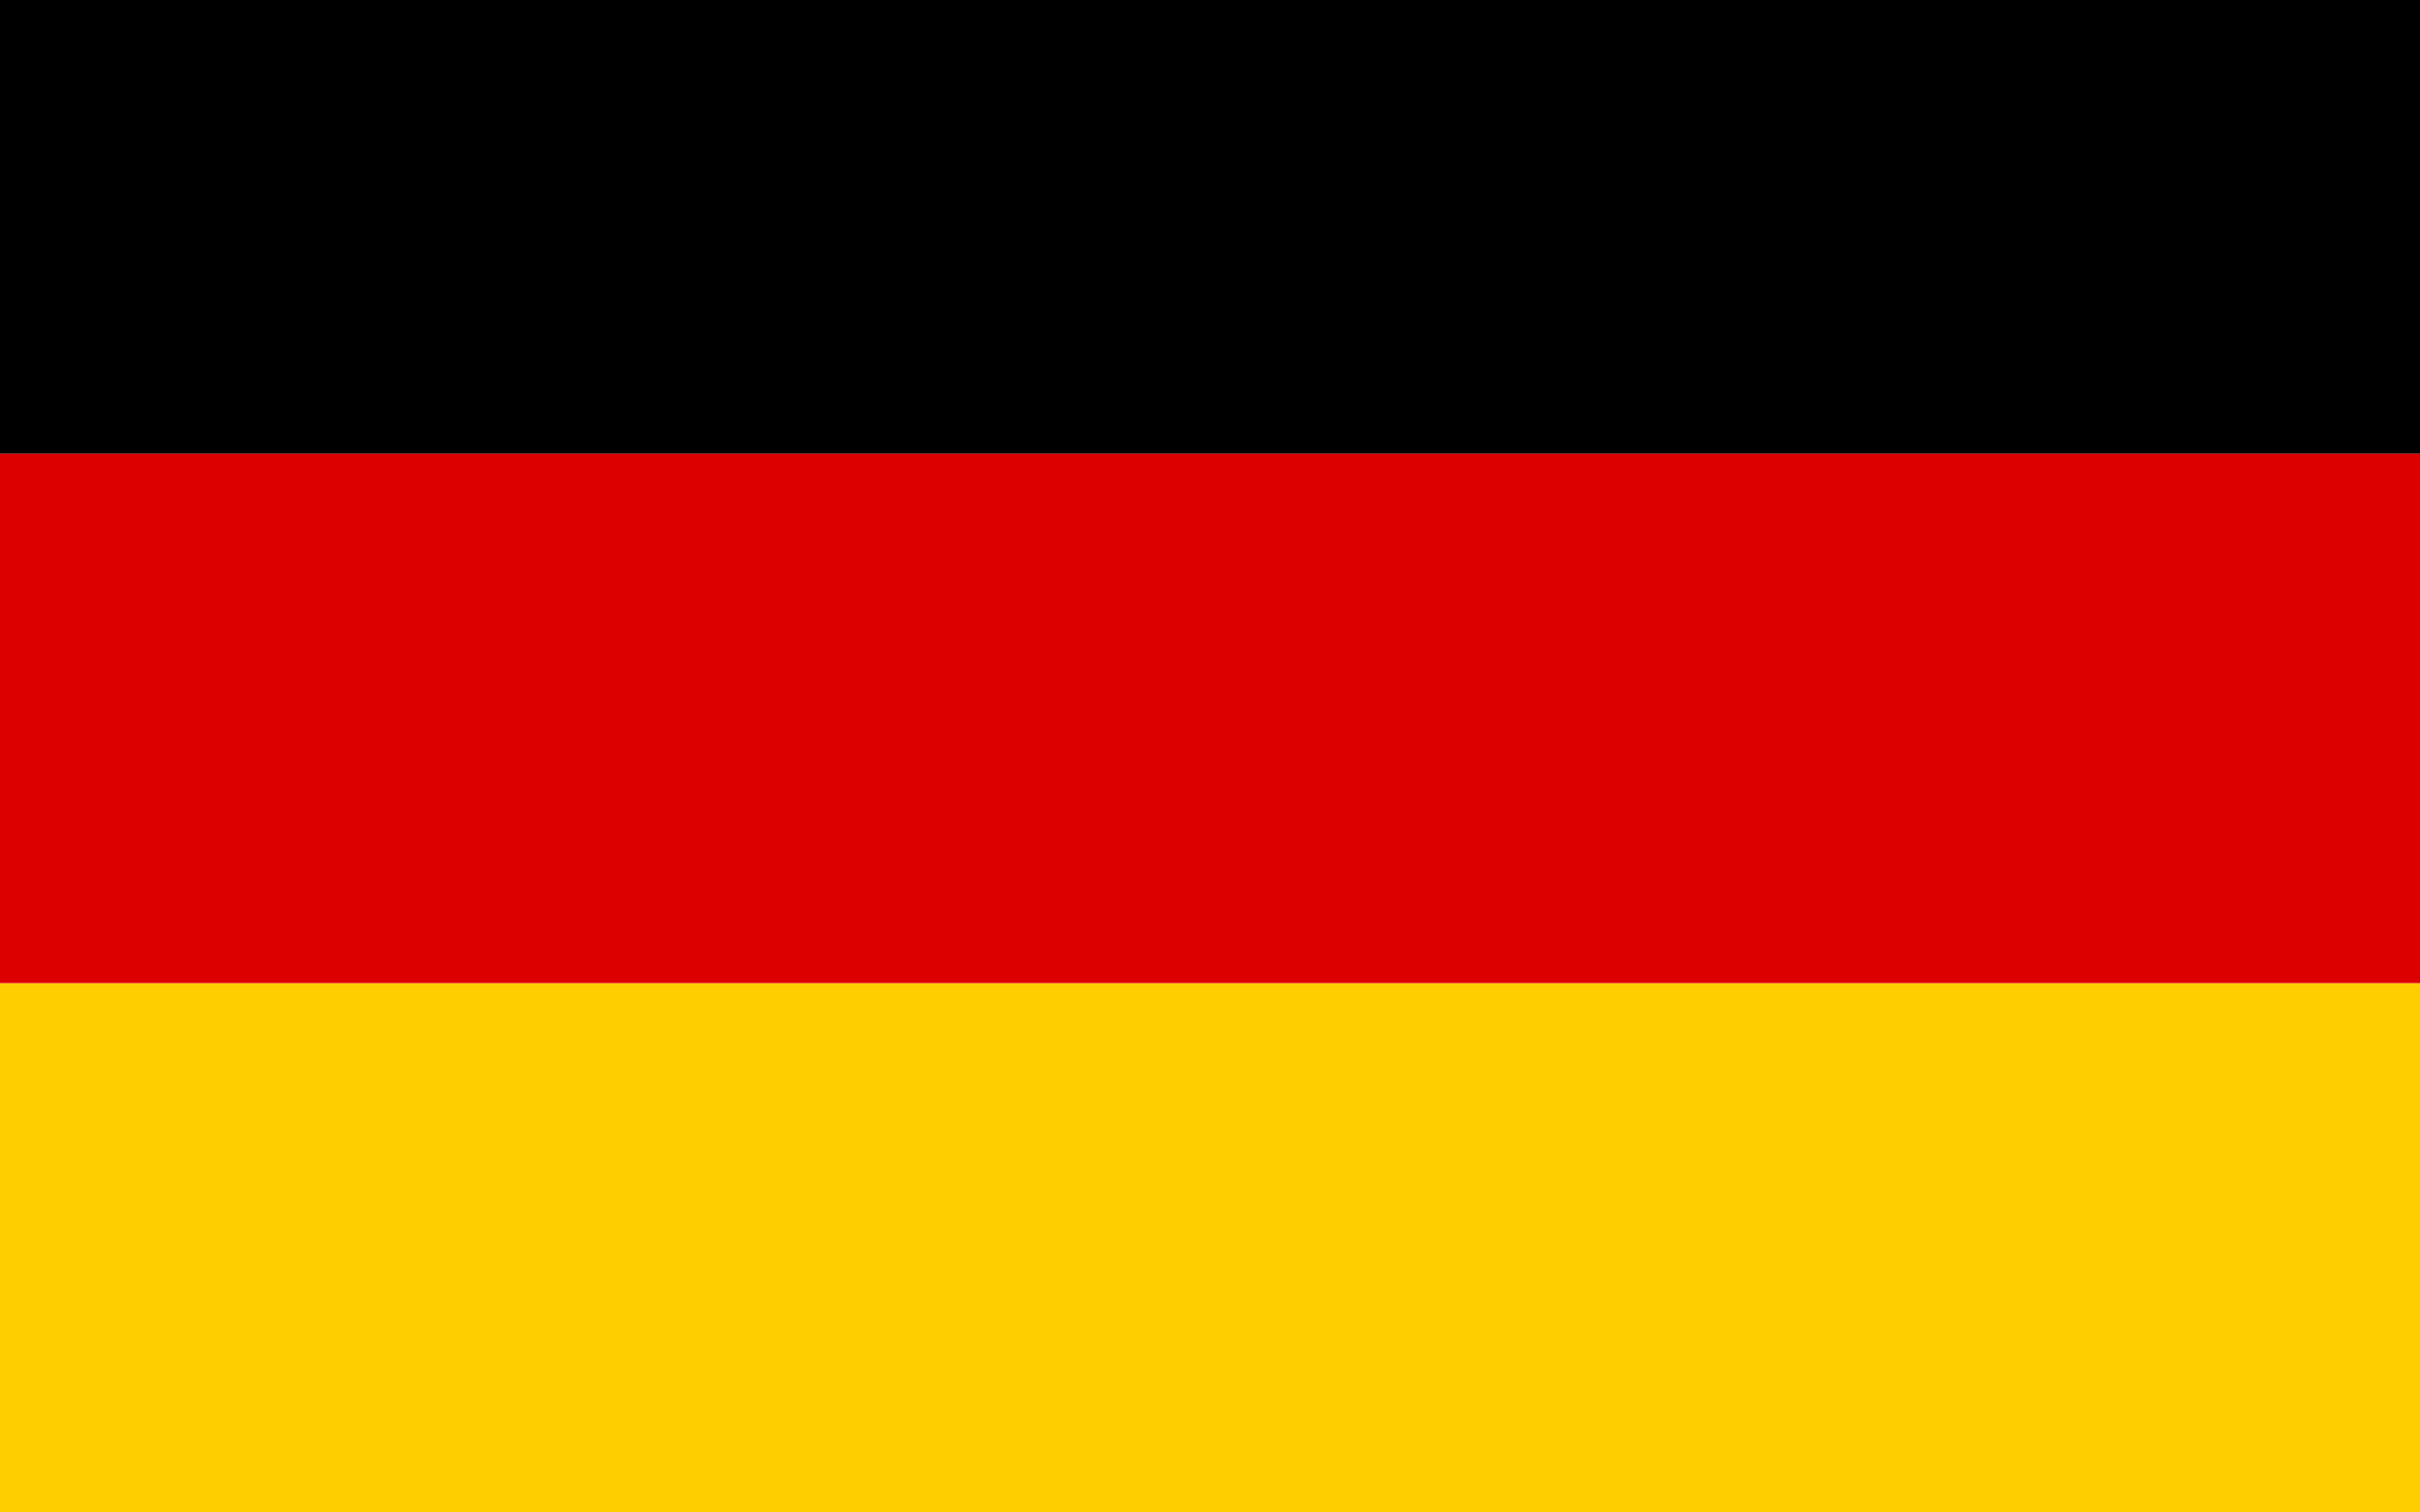
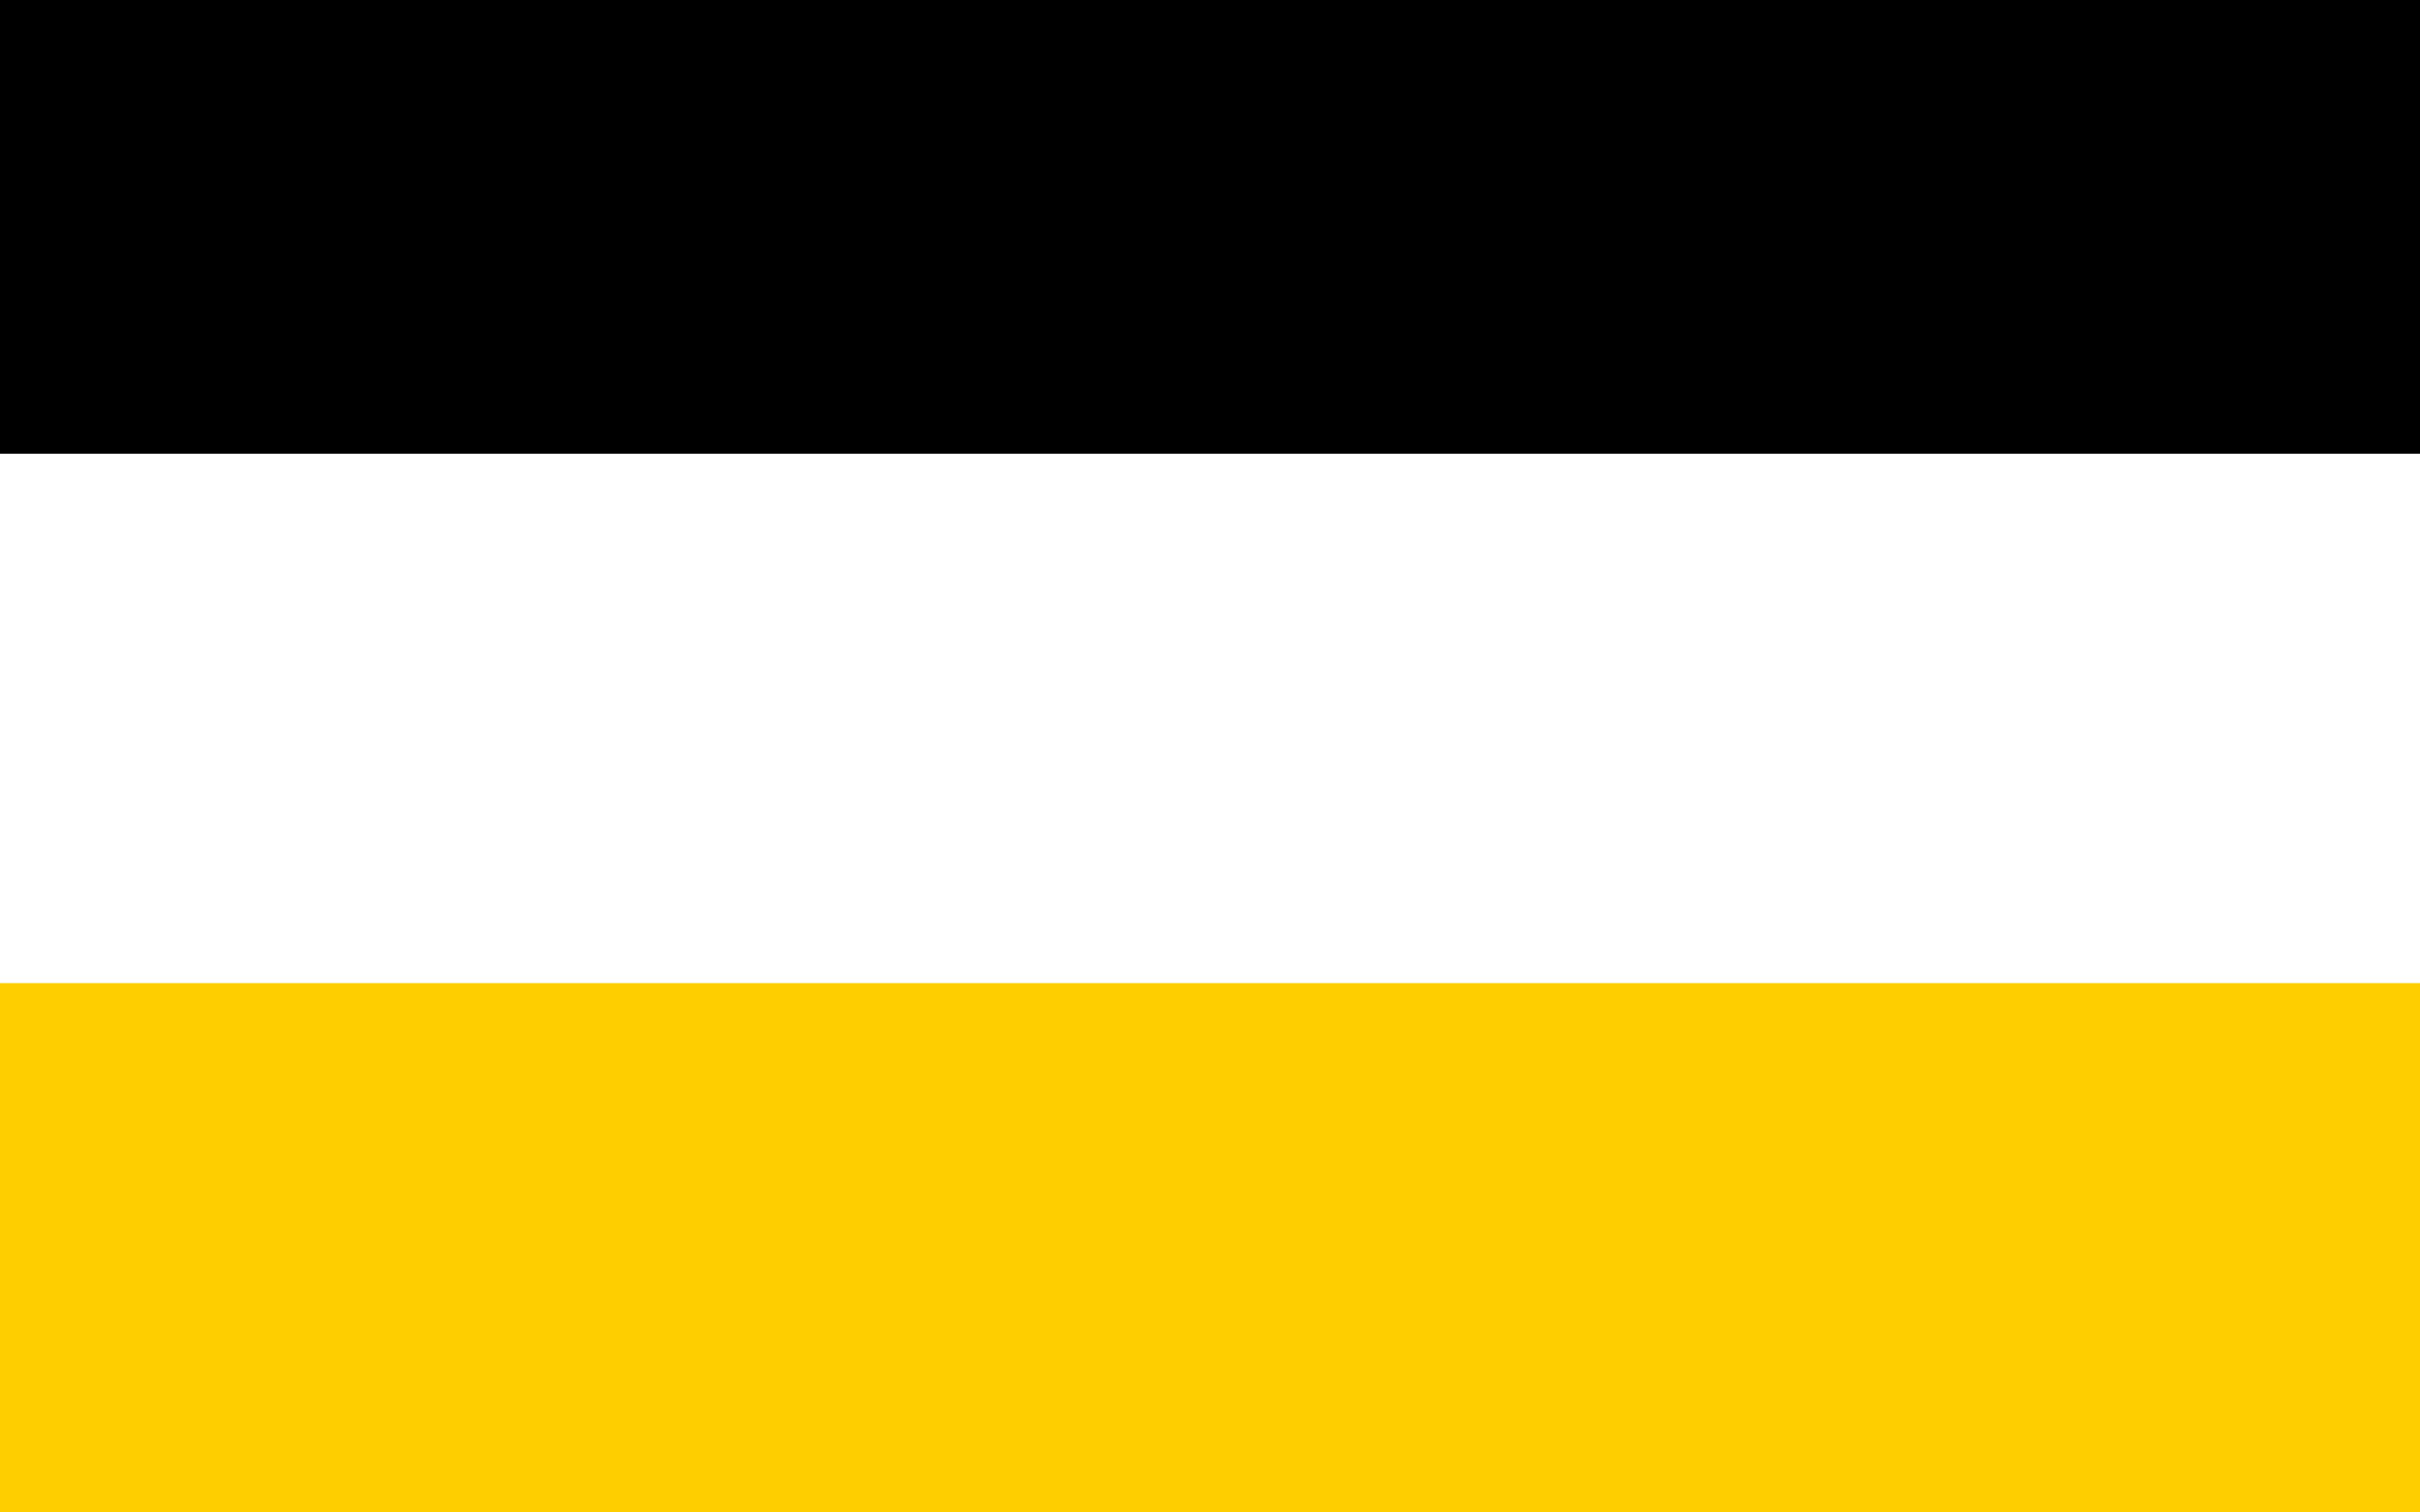
<svg xmlns="http://www.w3.org/2000/svg" xmlns:ns1="http://sodipodi.sourceforge.net/DTD/sodipodi-0.dtd" xmlns:ns2="http://www.inkscape.org/namespaces/inkscape" height="20" width="32" version="1.1" viewBox="0 0 32 20" id="svg10" ns1:docname="de.svg" ns2:version="0.92.4 (5da689c313, 2019-01-14)">
  <defs id="defs14" />
  <ns1:namedview pagecolor="#ffffff" bordercolor="#666666" borderopacity="1" objecttolerance="10" gridtolerance="10" guidetolerance="10" ns2:pageopacity="0" ns2:pageshadow="2" ns2:window-width="1680" ns2:window-height="987" id="namedview12" showgrid="false" ns2:zoom="8.875" ns2:cx="16" ns2:cy="10" ns2:window-x="-8" ns2:window-y="-8" ns2:window-maximized="1" ns2:current-layer="svg10" />
  <rect style="fill:#000000;fill-opacity:1;stroke:none;stroke-width:5.218;stroke-miterlimit:4;stroke-dasharray:none;stroke-opacity:1" id="rect823" width="32" height="7" x="1.5497208e-06" y="-1" />
  <rect style="fill:#ffce00;fill-opacity:1;stroke:none;stroke-width:5.218;stroke-miterlimit:4;stroke-dasharray:none;stroke-opacity:1" id="rect823-1" width="32" height="7" x="0" y="13" />
-   <rect style="fill:#dd0000;fill-opacity:1;stroke:none;stroke-width:5.218;stroke-miterlimit:4;stroke-dasharray:none;stroke-opacity:1" id="rect823-1-7" width="32" height="7" x="0" y="6" />
</svg>